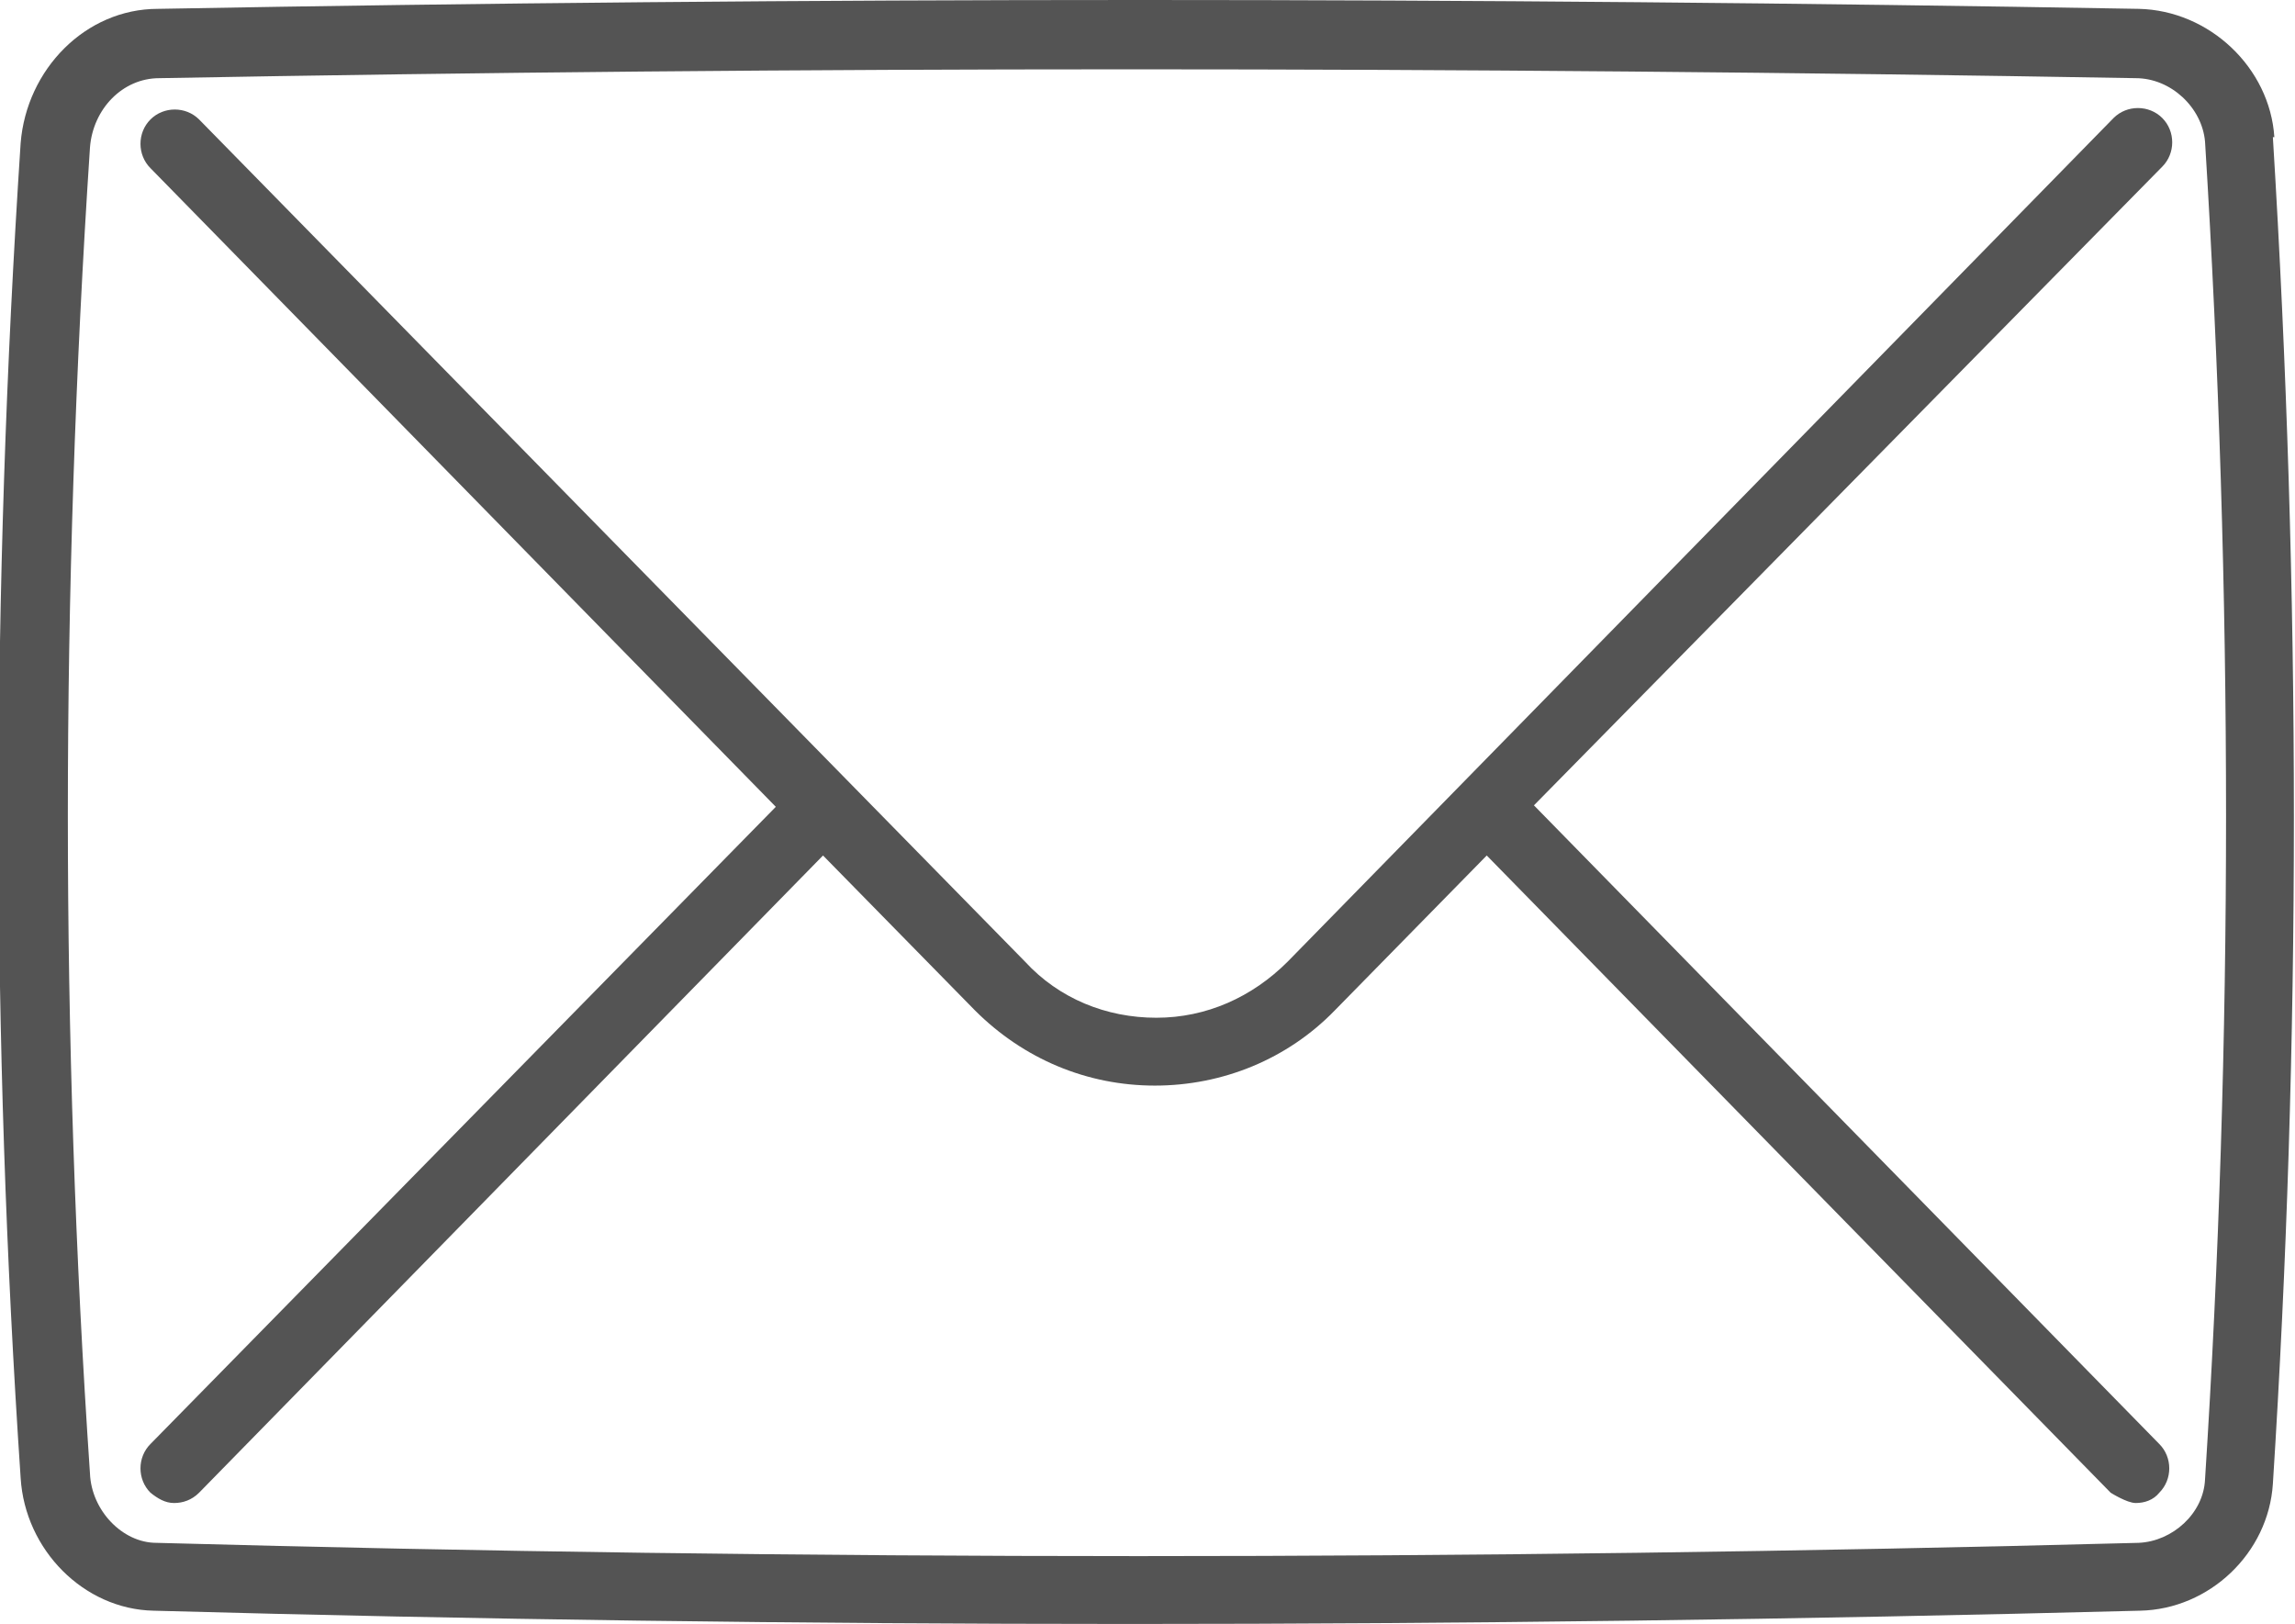
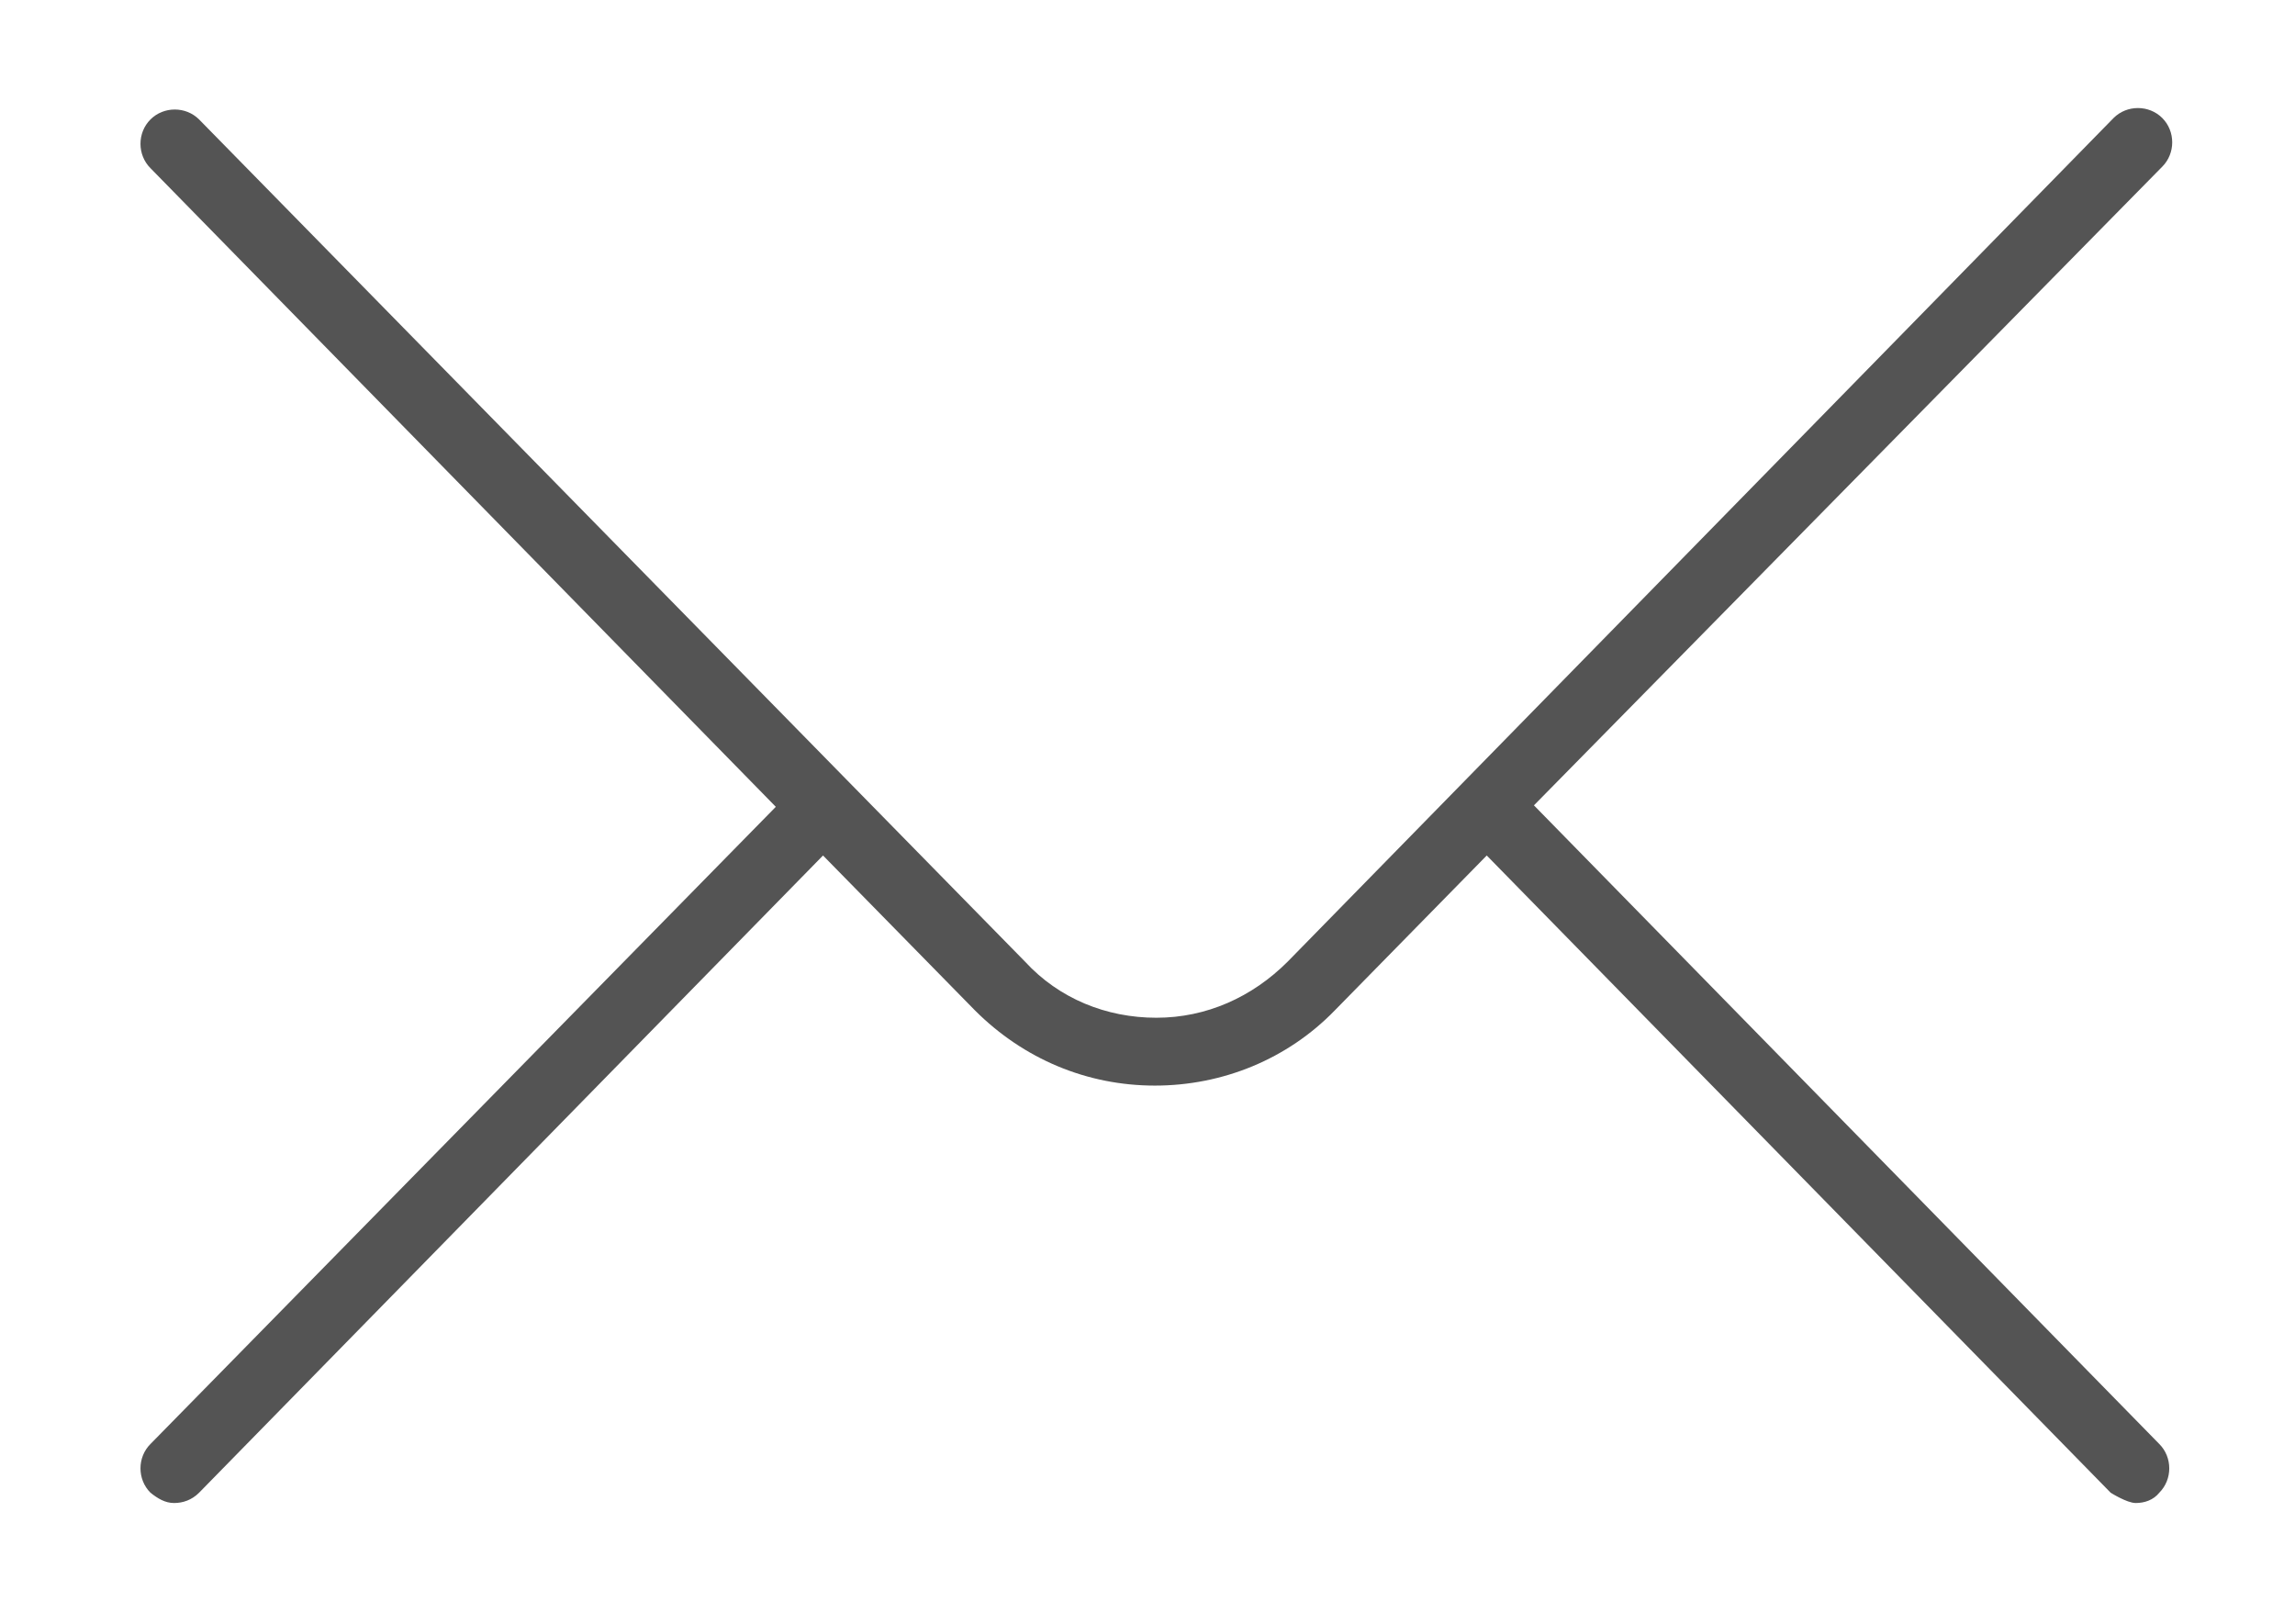
<svg xmlns="http://www.w3.org/2000/svg" id="_レイヤー_2" data-name="レイヤー 2" viewBox="0 0 15.56 11.01">
  <defs>
    <style>
      .cls-1 {
        fill: #545454;
      }
    </style>
  </defs>
  <g id="_レイヤー_5" data-name="レイヤー 5">
    <g>
-       <path class="cls-1" d="M15.42.93c-.03-.47-.44-.86-.92-.87C9.97-.02,5.45-.02,1.07.06c-.49,0-.89.41-.93.91-.2,3.04-.2,6.08,0,9.05.03.49.43.89.9.9,2.18.06,4.39.09,6.62.09s4.56-.03,6.85-.09c.47-.01.87-.39.9-.86.19-2.97.19-6.04,0-9.13ZM14.95,10.03c-.01.23-.22.42-.45.43-4.54.12-9.06.12-13.44,0-.23,0-.44-.22-.45-.47-.2-2.94-.2-5.97,0-8.99.02-.26.22-.47.47-.47,2.17-.04,4.37-.06,6.59-.06s4.53.02,6.81.06c.24,0,.45.2.47.43.19,3.06.19,6.11,0,9.07Z" />
      <path class="cls-1" d="M14.66.8c-.09-.09-.24-.09-.33,0l-5.6,5.72c-.24.24-.55.38-.89.38s-.66-.13-.89-.38L1.35.81c-.09-.09-.24-.09-.33,0-.09.09-.09.24,0,.33l4.24,4.33L1.02,9.79c-.09.09-.09.24,0,.33.05.04.1.07.16.07s.12-.02.17-.07l4.23-4.32,1.03,1.05c.33.33.76.51,1.22.51s.9-.18,1.22-.51l1.03-1.05,4.23,4.32s.11.07.17.07.12-.02.16-.07c.09-.09.09-.24,0-.33l-4.24-4.33L14.66,1.13c.09-.09.09-.24,0-.33Z" />
    </g>
  </g>
</svg>